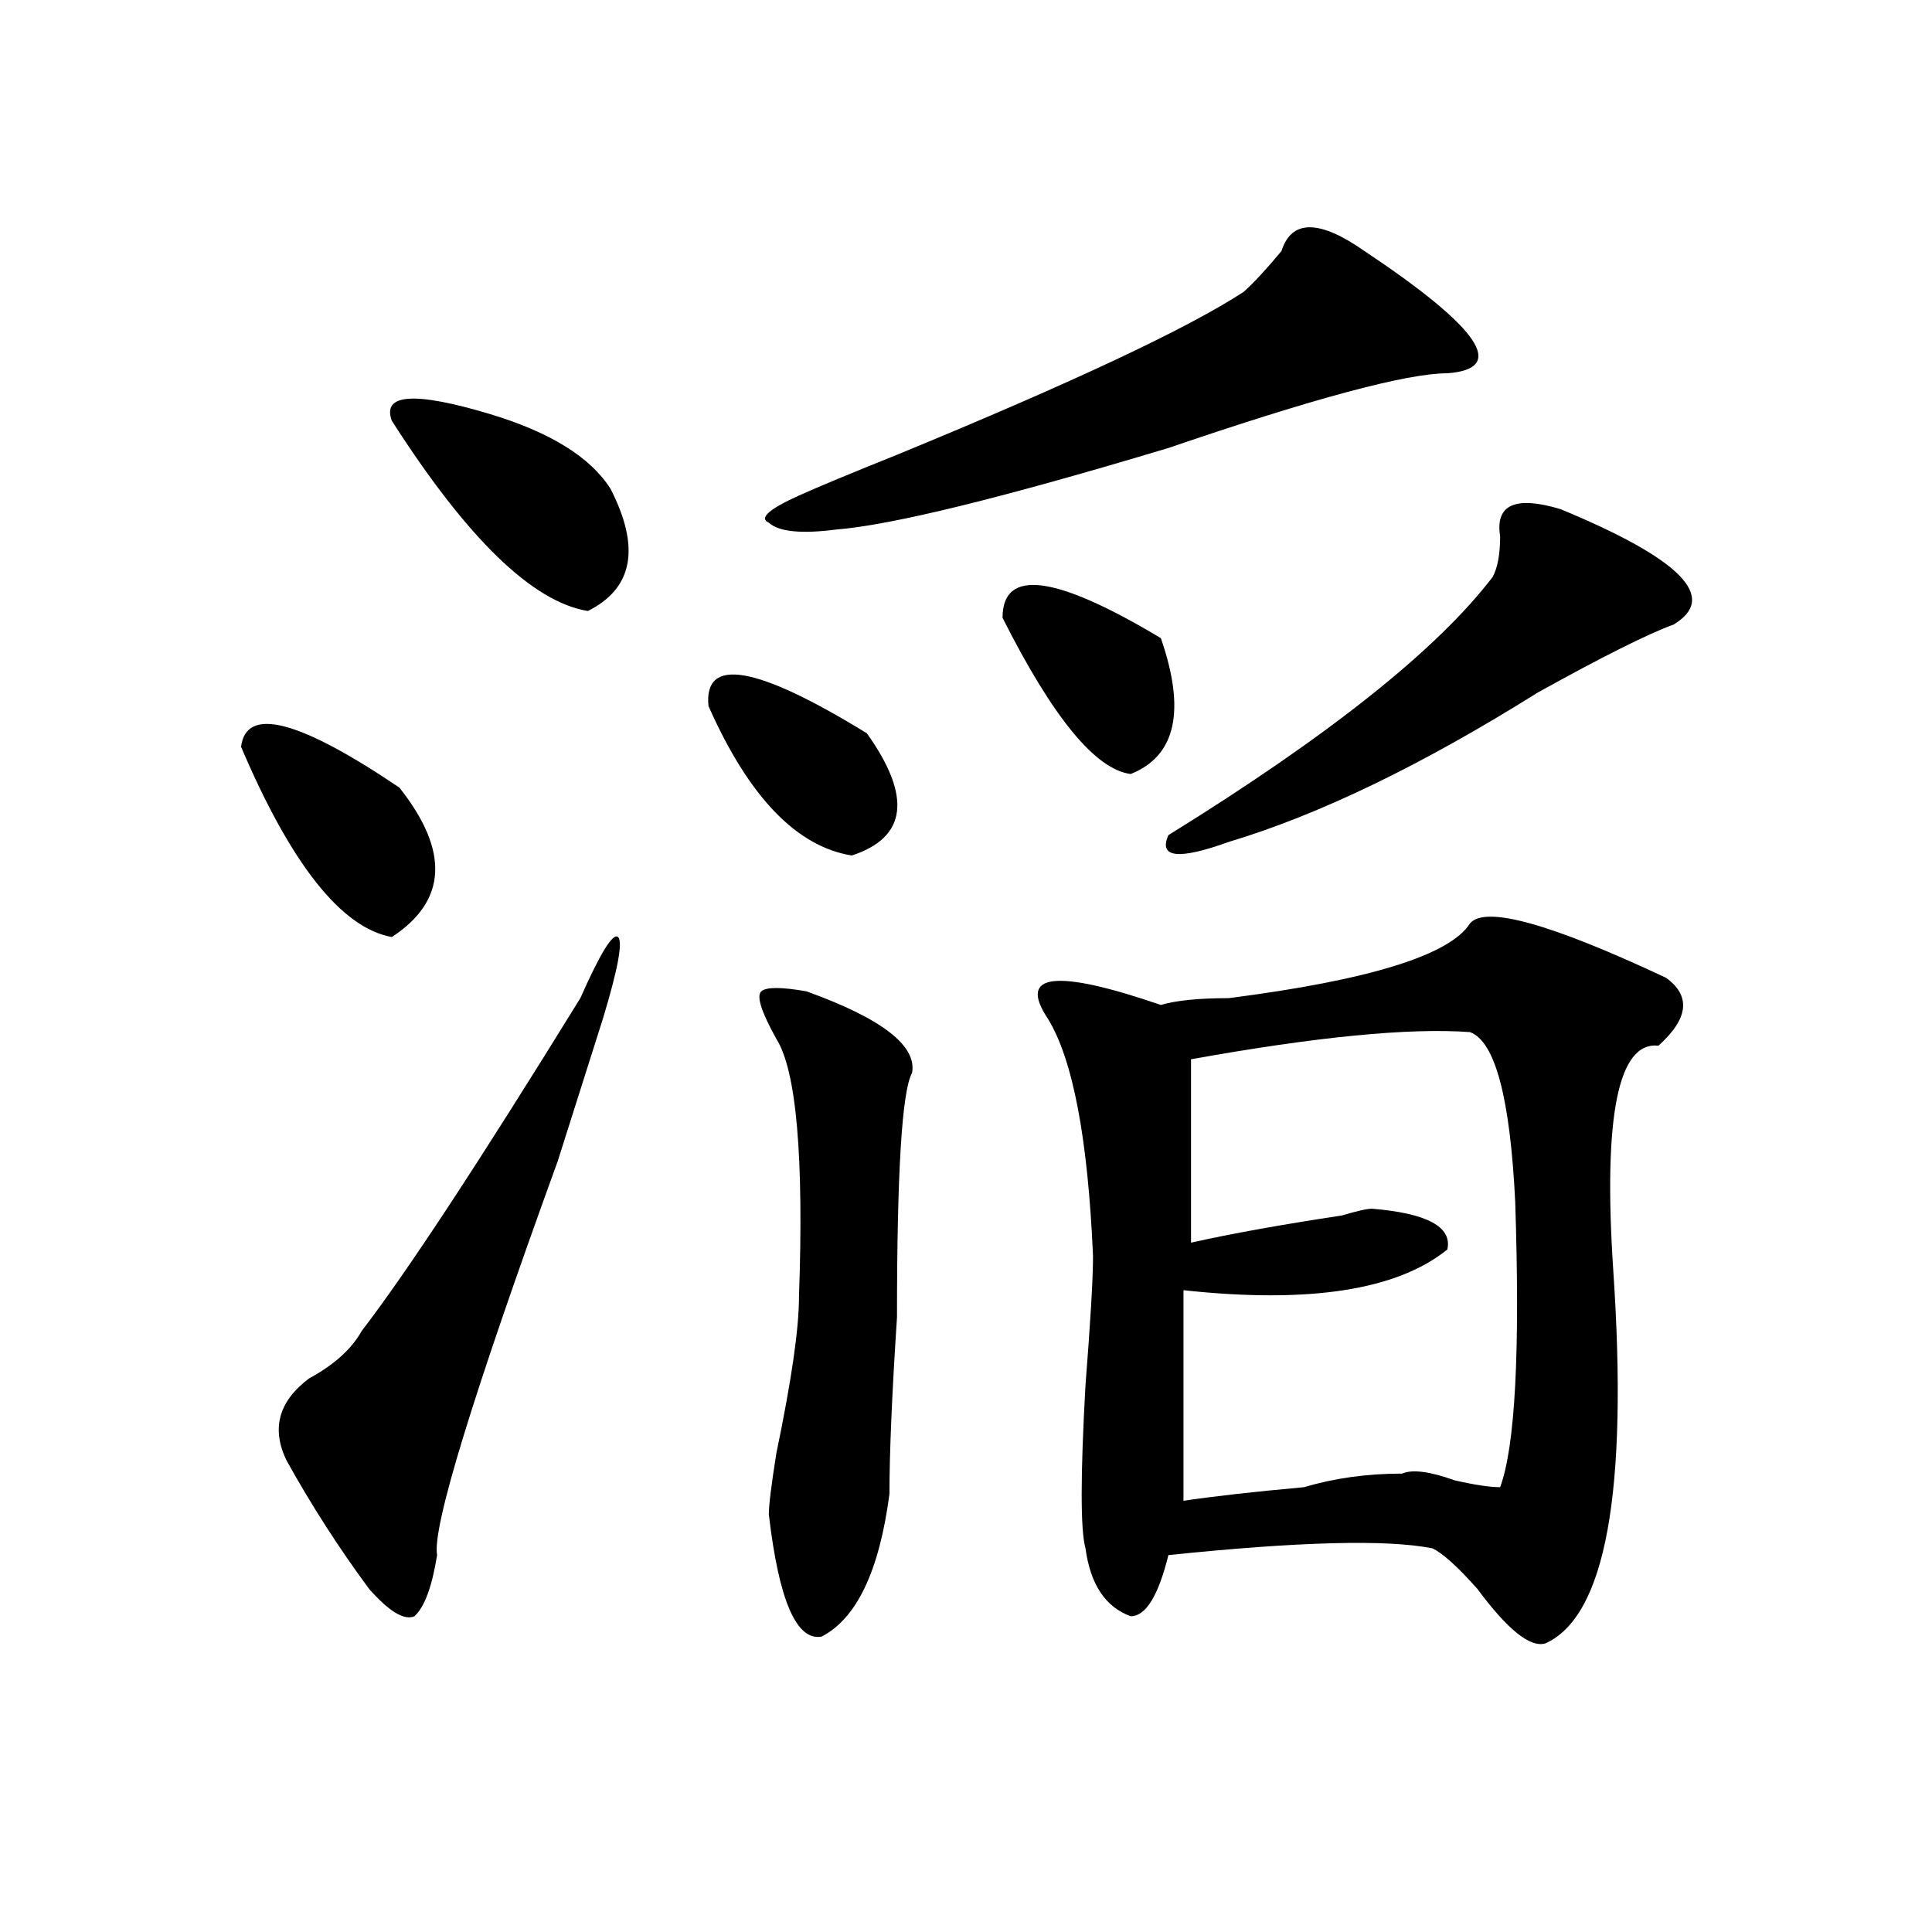
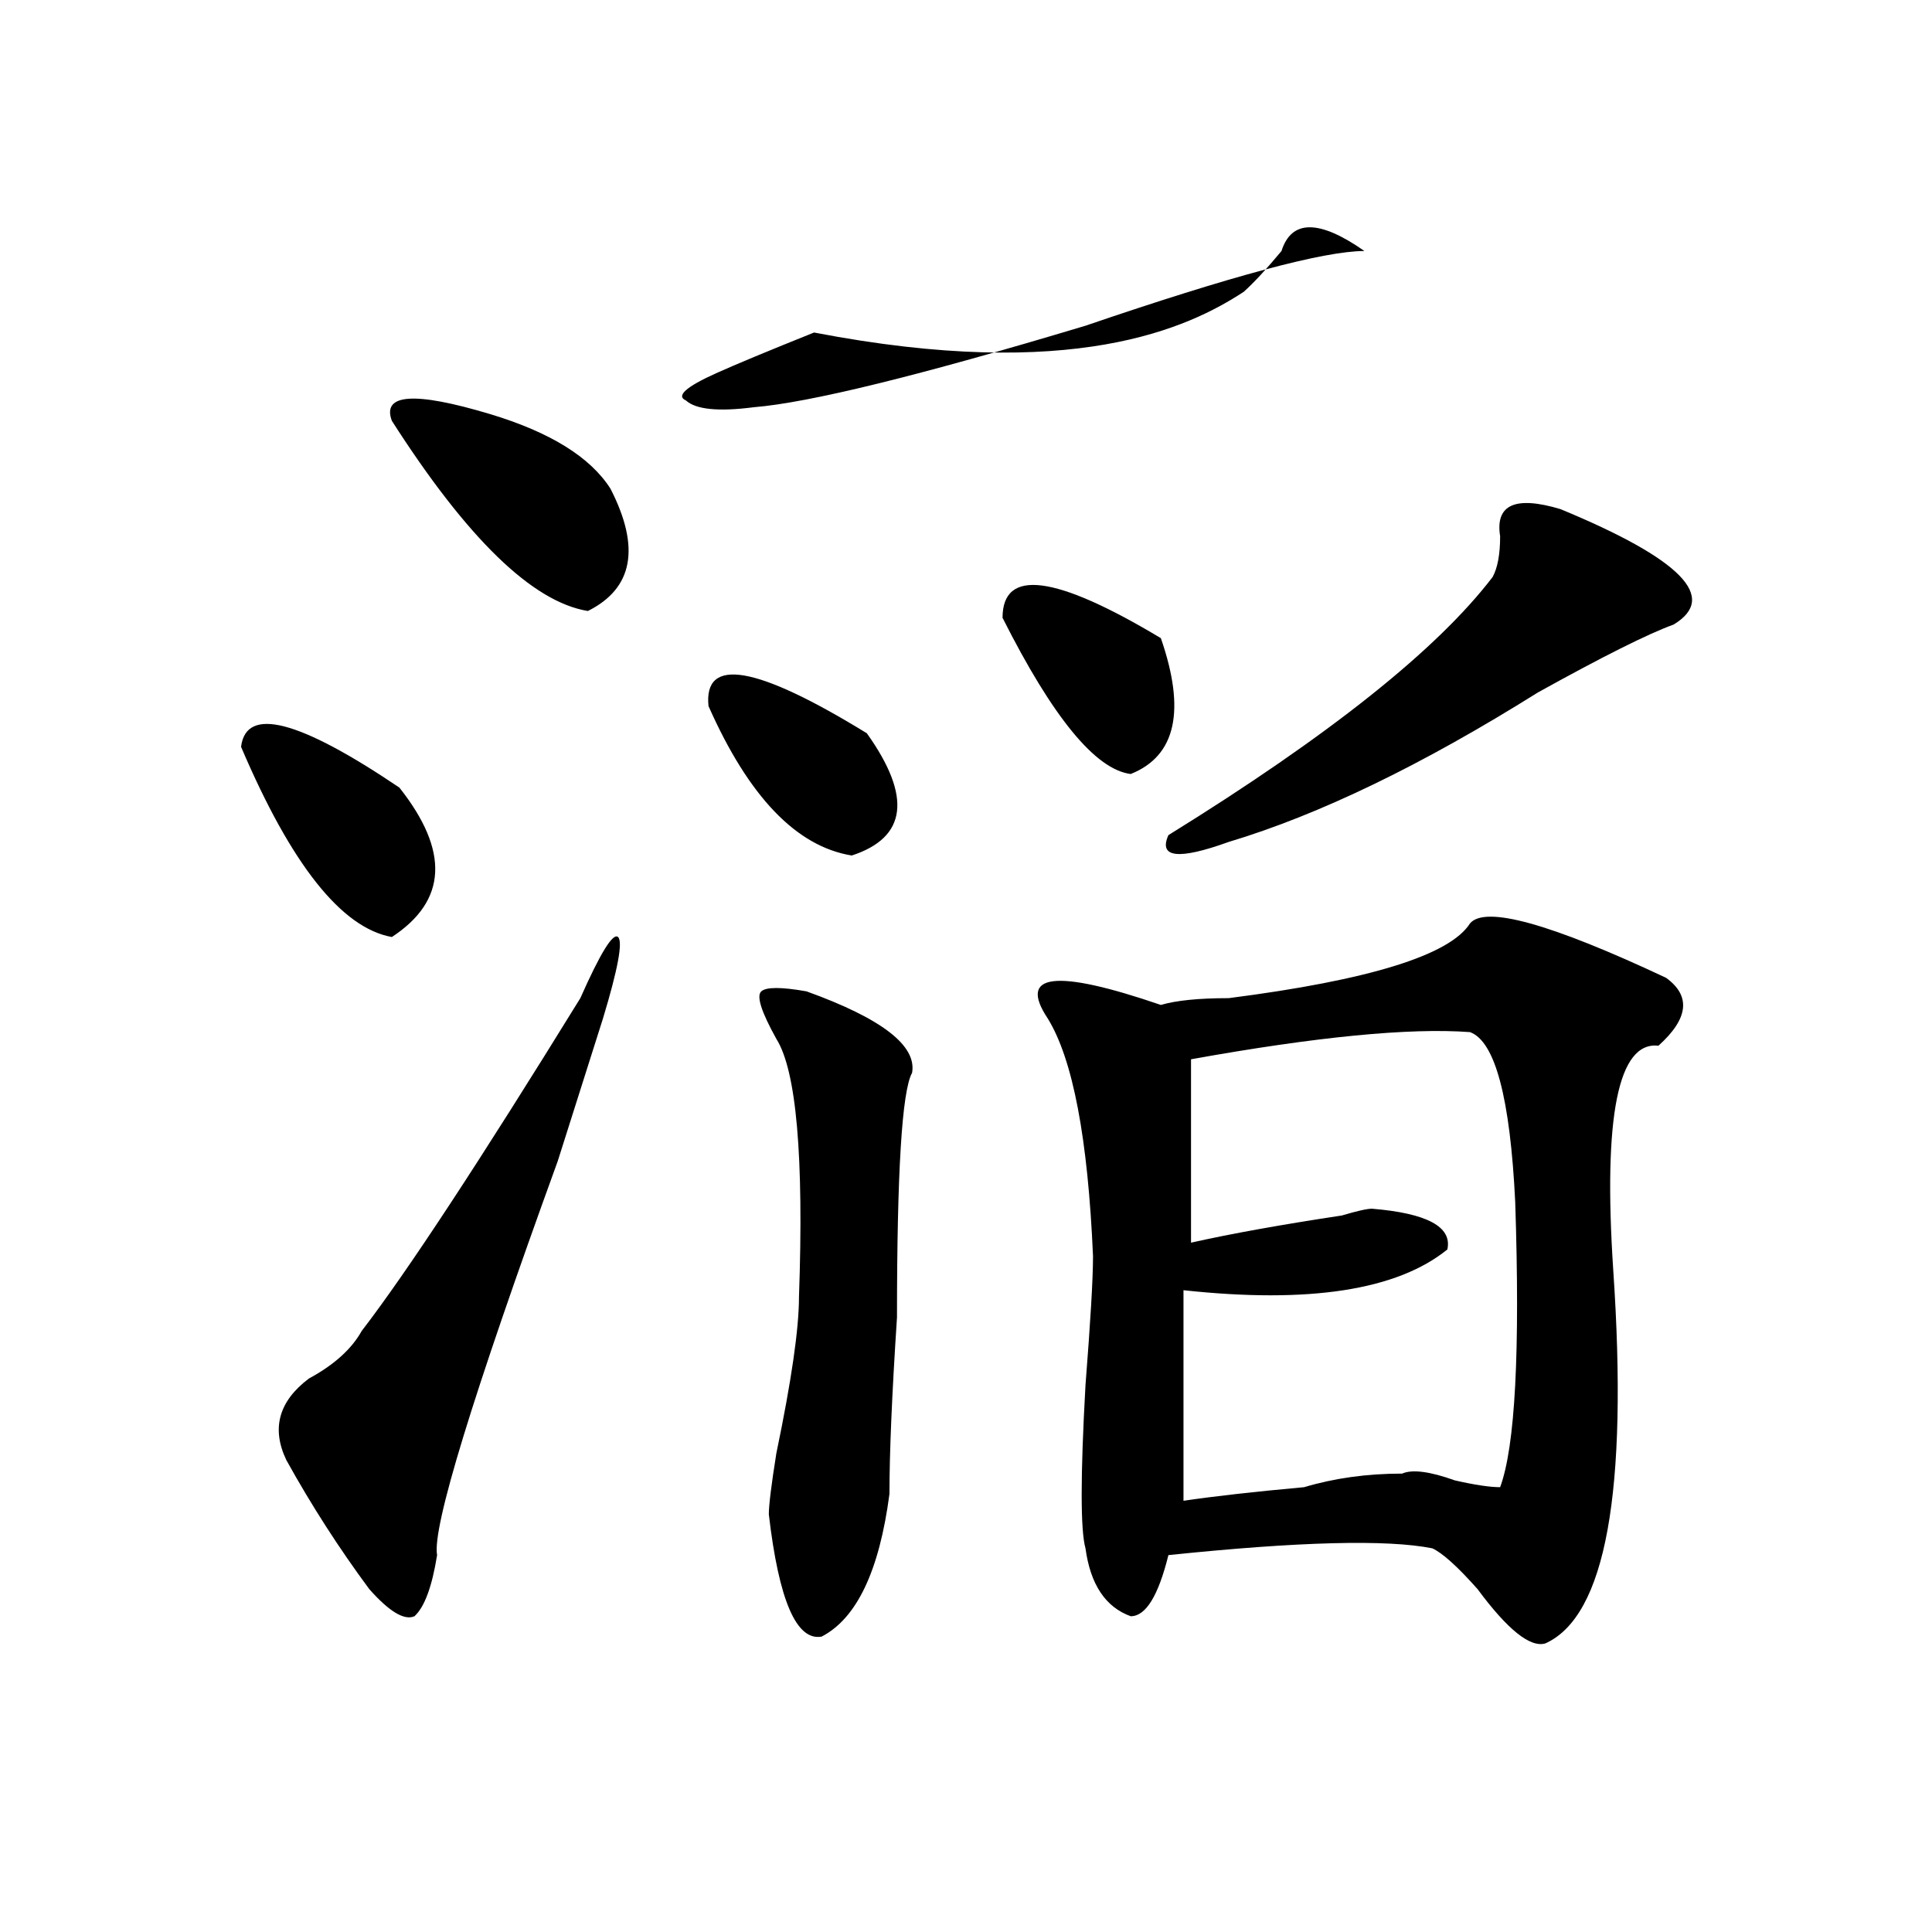
<svg xmlns="http://www.w3.org/2000/svg" version="1.1" id="图层_1" x="0px" y="0px" width="1000px" height="1000px" viewBox="0 0 1000 1000" enable-background="new 0 0 1000 1000" xml:space="preserve">
-   <path d="M124.777,386.563c2.562-21.094,29.878-14.063,81.949,21.094c25.976,32.849,24.694,58.612-3.902,77.344  C176.788,480.331,150.753,447.536,124.777,386.563z M300.383,516.641c10.366-23.401,16.89-33.948,19.512-31.641  c2.562,2.362,0,16.425-7.805,42.188c-5.243,16.425-13.048,41.034-23.414,73.828c-44.267,121.894-65.06,189.844-62.438,203.906  c-2.622,16.369-6.524,26.916-11.707,31.641c-5.243,2.307-13.048-2.362-23.414-14.063c-15.609-21.094-29.938-43.341-42.926-66.797  c-7.805-16.37-3.902-30.433,11.707-42.188c12.987-7.031,22.073-15.216,27.316-24.609  C210.629,658.474,248.312,601.016,300.383,516.641z M202.824,217.813c-5.243-14.063,11.707-15.216,50.73-3.516  c31.219,9.394,52.011,22.302,62.438,38.672c15.609,30.487,11.707,51.581-11.707,63.281  C275.628,311.581,241.848,278.786,202.824,217.813z M448.672,379.531c23.414,32.849,20.792,53.942-7.805,63.281  c-28.657-4.669-53.353-30.433-74.145-77.344C364.101,339.706,391.417,344.375,448.672,379.531z M417.453,513.125  c39.023,14.063,57.194,28.125,54.633,42.188c-5.243,9.394-7.805,51.581-7.805,126.563c-2.622,39.88-3.902,70.313-3.902,91.406  c-5.243,39.825-16.95,64.435-35.121,73.828c-13.048,2.307-22.134-18.787-27.316-63.281c0-4.669,1.28-15.216,3.902-31.641  c7.805-37.464,11.707-64.435,11.707-80.859c2.562-72.62-1.341-117.169-11.707-133.594c-7.805-14.063-10.427-22.247-7.805-24.609  C396.601,510.817,404.405,510.817,417.453,513.125z M643.789,151.016c5.183-4.669,11.707-11.7,19.512-21.094  c5.183-16.37,19.512-16.37,42.926,0c59.815,39.88,74.145,60.974,42.926,63.281c-20.853,0-68.962,12.909-144.387,38.672  c-85.852,25.817-143.106,39.88-171.703,42.188c-18.231,2.362-29.938,1.208-35.121-3.516c-5.243-2.308,0-7.031,15.609-14.063  c10.366-4.669,27.316-11.7,50.73-21.094C555.315,197.927,615.132,169.802,643.789,151.016z M518.914,319.766  c0-25.763,27.316-22.247,81.949,10.547c12.987,37.519,7.805,60.974-15.609,70.313C567.022,398.317,544.89,371.347,518.914,319.766z   M760.859,477.969c7.805-9.339,41.585,0,101.461,28.125c12.987,9.394,11.707,21.094-3.902,35.156  c-20.853-2.308-28.657,36.364-23.414,116.016c7.805,114.862-3.902,179.297-35.121,193.359c-7.805,2.307-19.512-7.031-35.121-28.125  c-10.427-11.756-18.231-18.731-23.414-21.094c-23.414-4.669-68.962-3.516-136.582,3.516c-5.243,21.094-11.707,31.641-19.512,31.641  c-13.048-4.725-20.853-16.425-23.414-35.156c-2.622-9.339-2.622-37.464,0-84.375c2.562-32.794,3.902-55.042,3.902-66.797  c-2.622-60.919-10.427-101.953-23.414-123.047c-15.609-23.401,3.902-25.763,58.535-7.031c7.805-2.308,19.512-3.516,35.121-3.516  C708.788,507.302,750.433,494.394,760.859,477.969z M807.688,263.516c62.438,25.817,81.949,45.703,58.535,59.766  c-13.048,4.724-36.462,16.425-70.242,35.156c-59.876,37.519-113.168,63.281-159.996,77.344c-26.036,9.394-36.462,8.239-31.219-3.516  c83.229-51.526,139.144-96.075,167.801-133.594c2.562-4.669,3.902-11.7,3.902-21.094  C773.847,261.208,784.273,256.484,807.688,263.516z M760.859,534.219c-31.219-2.308-79.388,2.362-144.387,14.063v94.922  c20.792-4.669,46.828-9.339,78.047-14.063c7.805-2.308,12.987-3.516,15.609-3.516c28.597,2.362,41.585,9.394,39.023,21.094  c-26.036,21.094-71.583,28.125-136.582,21.094v108.984c15.609-2.308,36.401-4.669,62.438-7.031  c15.609-4.669,32.499-7.031,50.73-7.031c5.183-2.308,14.269-1.153,27.316,3.516c10.366,2.362,18.171,3.516,23.414,3.516  c7.805-21.094,10.366-70.313,7.805-147.656C781.651,568.222,773.847,538.942,760.859,534.219z" />
+   <path d="M124.777,386.563c2.562-21.094,29.878-14.063,81.949,21.094c25.976,32.849,24.694,58.612-3.902,77.344  C176.788,480.331,150.753,447.536,124.777,386.563z M300.383,516.641c10.366-23.401,16.89-33.948,19.512-31.641  c2.562,2.362,0,16.425-7.805,42.188c-5.243,16.425-13.048,41.034-23.414,73.828c-44.267,121.894-65.06,189.844-62.438,203.906  c-2.622,16.369-6.524,26.916-11.707,31.641c-5.243,2.307-13.048-2.362-23.414-14.063c-15.609-21.094-29.938-43.341-42.926-66.797  c-7.805-16.37-3.902-30.433,11.707-42.188c12.987-7.031,22.073-15.216,27.316-24.609  C210.629,658.474,248.312,601.016,300.383,516.641z M202.824,217.813c-5.243-14.063,11.707-15.216,50.73-3.516  c31.219,9.394,52.011,22.302,62.438,38.672c15.609,30.487,11.707,51.581-11.707,63.281  C275.628,311.581,241.848,278.786,202.824,217.813z M448.672,379.531c23.414,32.849,20.792,53.942-7.805,63.281  c-28.657-4.669-53.353-30.433-74.145-77.344C364.101,339.706,391.417,344.375,448.672,379.531z M417.453,513.125  c39.023,14.063,57.194,28.125,54.633,42.188c-5.243,9.394-7.805,51.581-7.805,126.563c-2.622,39.88-3.902,70.313-3.902,91.406  c-5.243,39.825-16.95,64.435-35.121,73.828c-13.048,2.307-22.134-18.787-27.316-63.281c0-4.669,1.28-15.216,3.902-31.641  c7.805-37.464,11.707-64.435,11.707-80.859c2.562-72.62-1.341-117.169-11.707-133.594c-7.805-14.063-10.427-22.247-7.805-24.609  C396.601,510.817,404.405,510.817,417.453,513.125z M643.789,151.016c5.183-4.669,11.707-11.7,19.512-21.094  c5.183-16.37,19.512-16.37,42.926,0c-20.853,0-68.962,12.909-144.387,38.672  c-85.852,25.817-143.106,39.88-171.703,42.188c-18.231,2.362-29.938,1.208-35.121-3.516c-5.243-2.308,0-7.031,15.609-14.063  c10.366-4.669,27.316-11.7,50.73-21.094C555.315,197.927,615.132,169.802,643.789,151.016z M518.914,319.766  c0-25.763,27.316-22.247,81.949,10.547c12.987,37.519,7.805,60.974-15.609,70.313C567.022,398.317,544.89,371.347,518.914,319.766z   M760.859,477.969c7.805-9.339,41.585,0,101.461,28.125c12.987,9.394,11.707,21.094-3.902,35.156  c-20.853-2.308-28.657,36.364-23.414,116.016c7.805,114.862-3.902,179.297-35.121,193.359c-7.805,2.307-19.512-7.031-35.121-28.125  c-10.427-11.756-18.231-18.731-23.414-21.094c-23.414-4.669-68.962-3.516-136.582,3.516c-5.243,21.094-11.707,31.641-19.512,31.641  c-13.048-4.725-20.853-16.425-23.414-35.156c-2.622-9.339-2.622-37.464,0-84.375c2.562-32.794,3.902-55.042,3.902-66.797  c-2.622-60.919-10.427-101.953-23.414-123.047c-15.609-23.401,3.902-25.763,58.535-7.031c7.805-2.308,19.512-3.516,35.121-3.516  C708.788,507.302,750.433,494.394,760.859,477.969z M807.688,263.516c62.438,25.817,81.949,45.703,58.535,59.766  c-13.048,4.724-36.462,16.425-70.242,35.156c-59.876,37.519-113.168,63.281-159.996,77.344c-26.036,9.394-36.462,8.239-31.219-3.516  c83.229-51.526,139.144-96.075,167.801-133.594c2.562-4.669,3.902-11.7,3.902-21.094  C773.847,261.208,784.273,256.484,807.688,263.516z M760.859,534.219c-31.219-2.308-79.388,2.362-144.387,14.063v94.922  c20.792-4.669,46.828-9.339,78.047-14.063c7.805-2.308,12.987-3.516,15.609-3.516c28.597,2.362,41.585,9.394,39.023,21.094  c-26.036,21.094-71.583,28.125-136.582,21.094v108.984c15.609-2.308,36.401-4.669,62.438-7.031  c15.609-4.669,32.499-7.031,50.73-7.031c5.183-2.308,14.269-1.153,27.316,3.516c10.366,2.362,18.171,3.516,23.414,3.516  c7.805-21.094,10.366-70.313,7.805-147.656C781.651,568.222,773.847,538.942,760.859,534.219z" />
</svg>